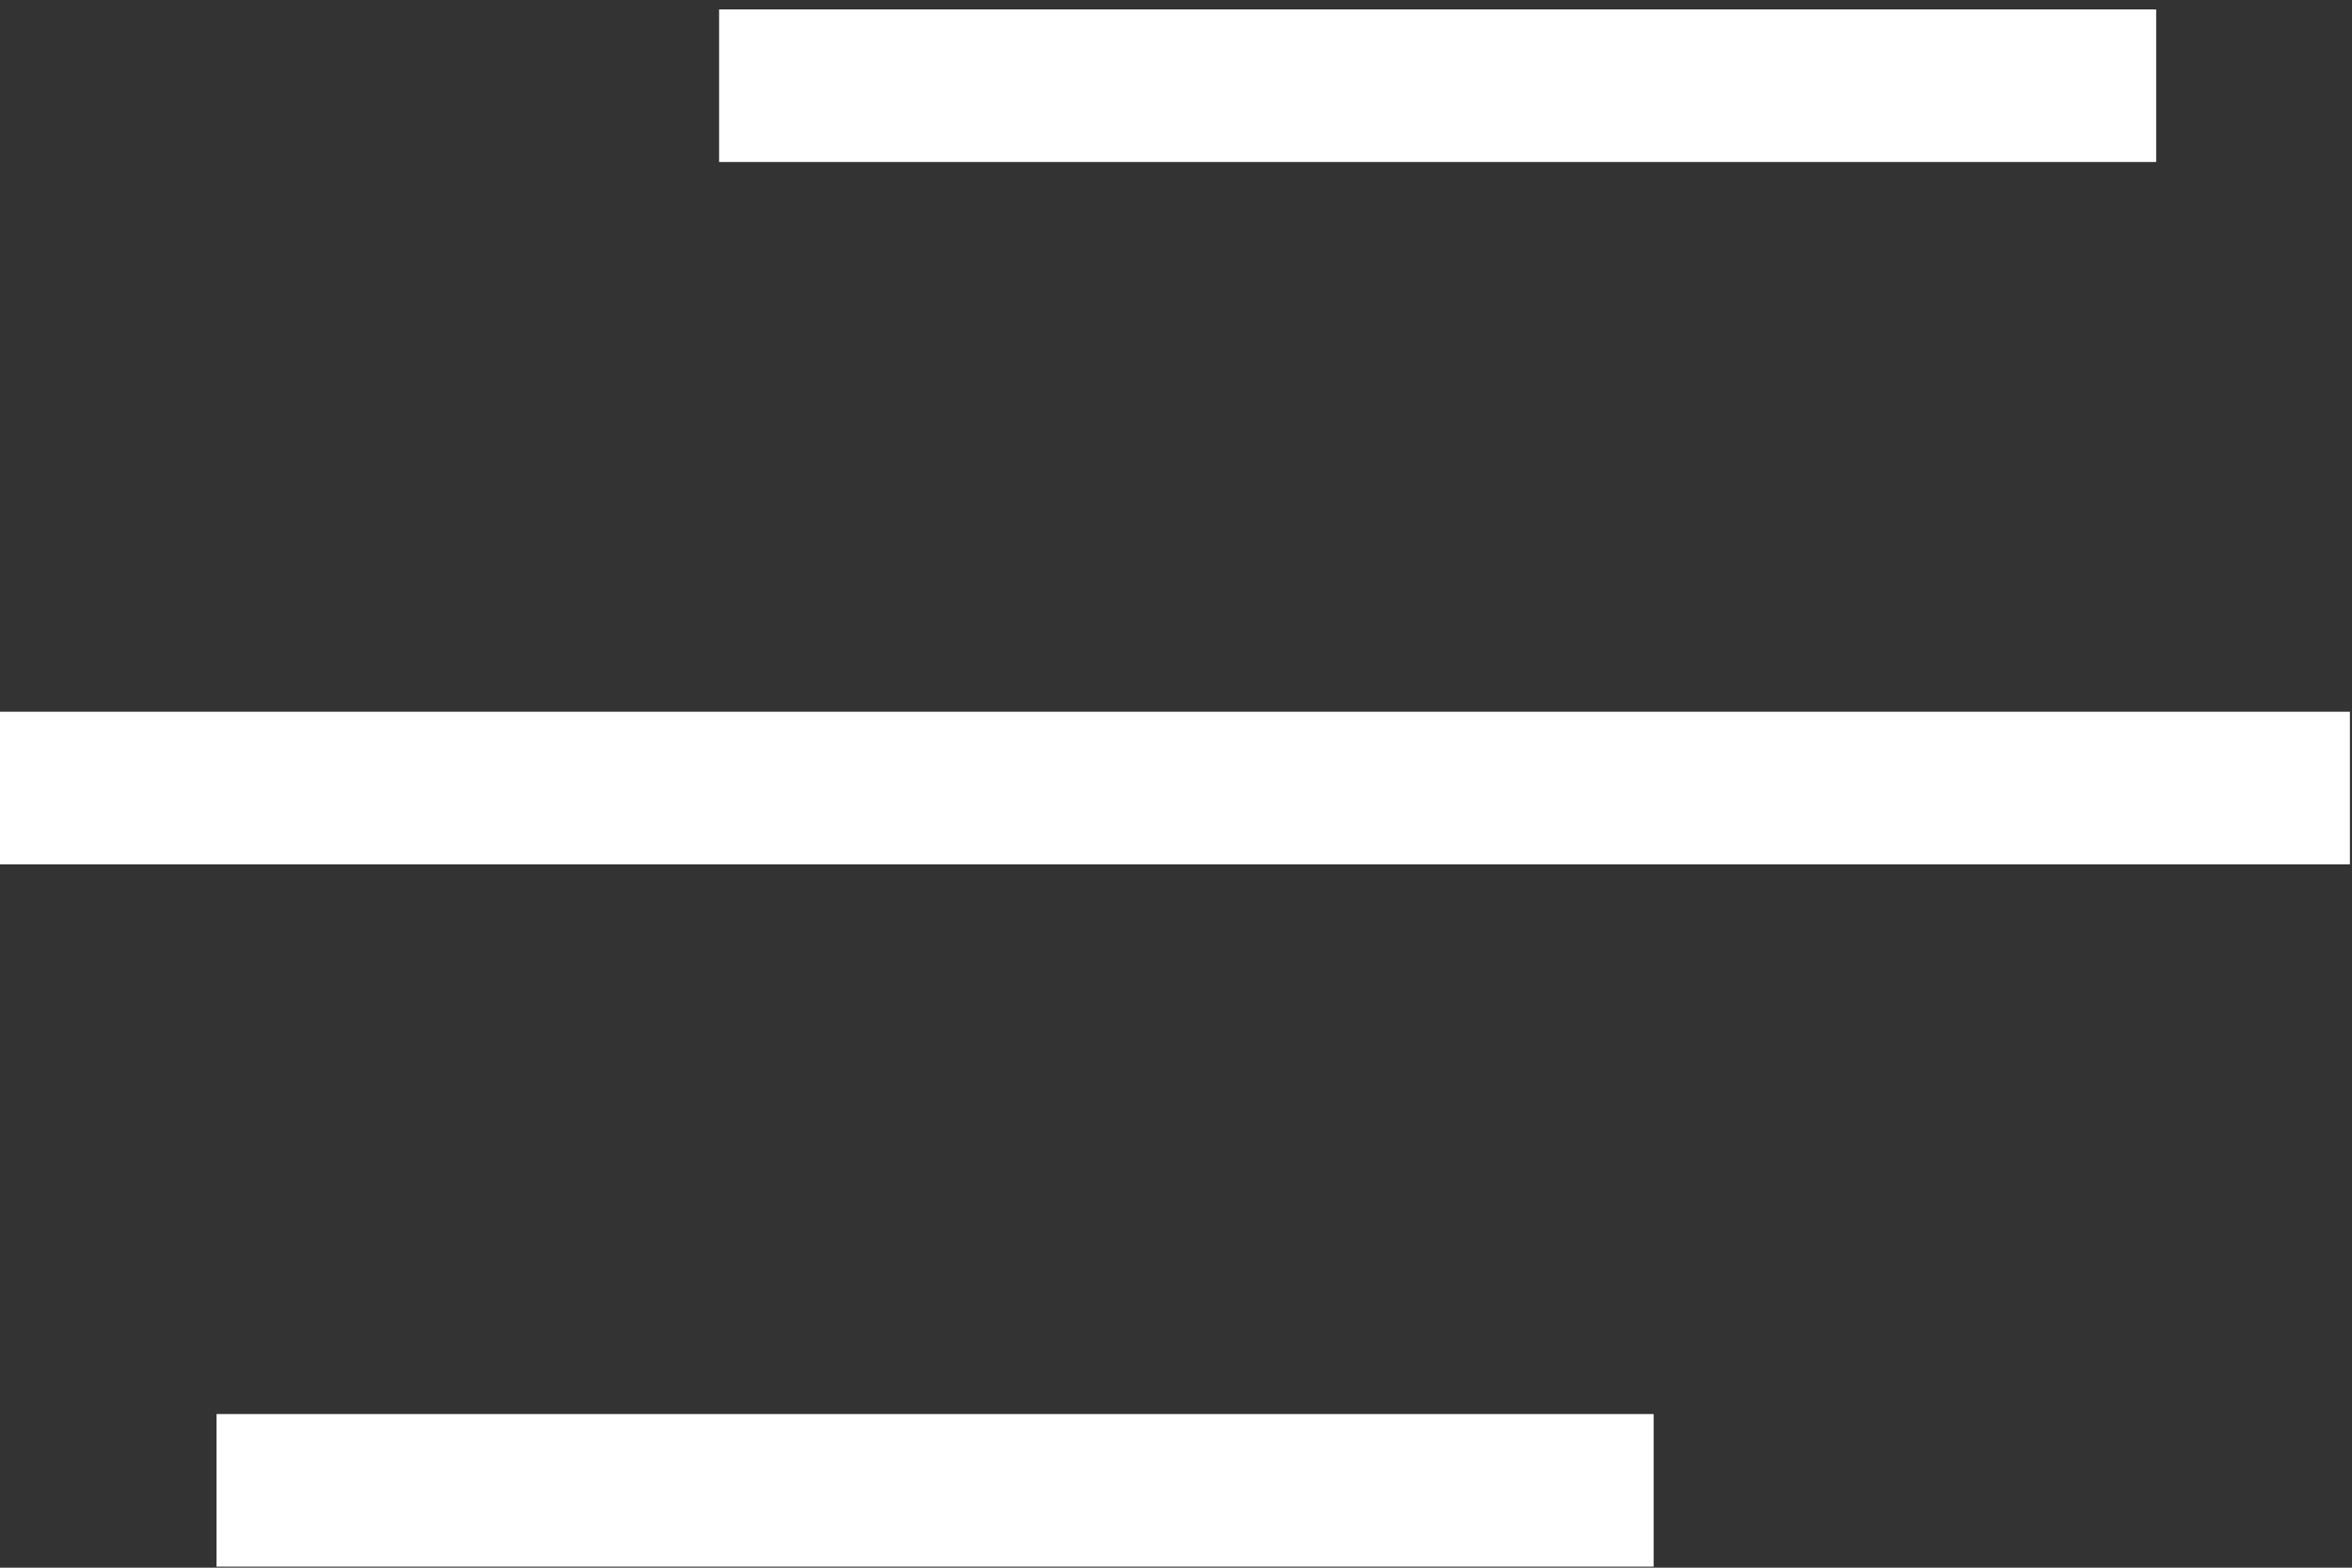
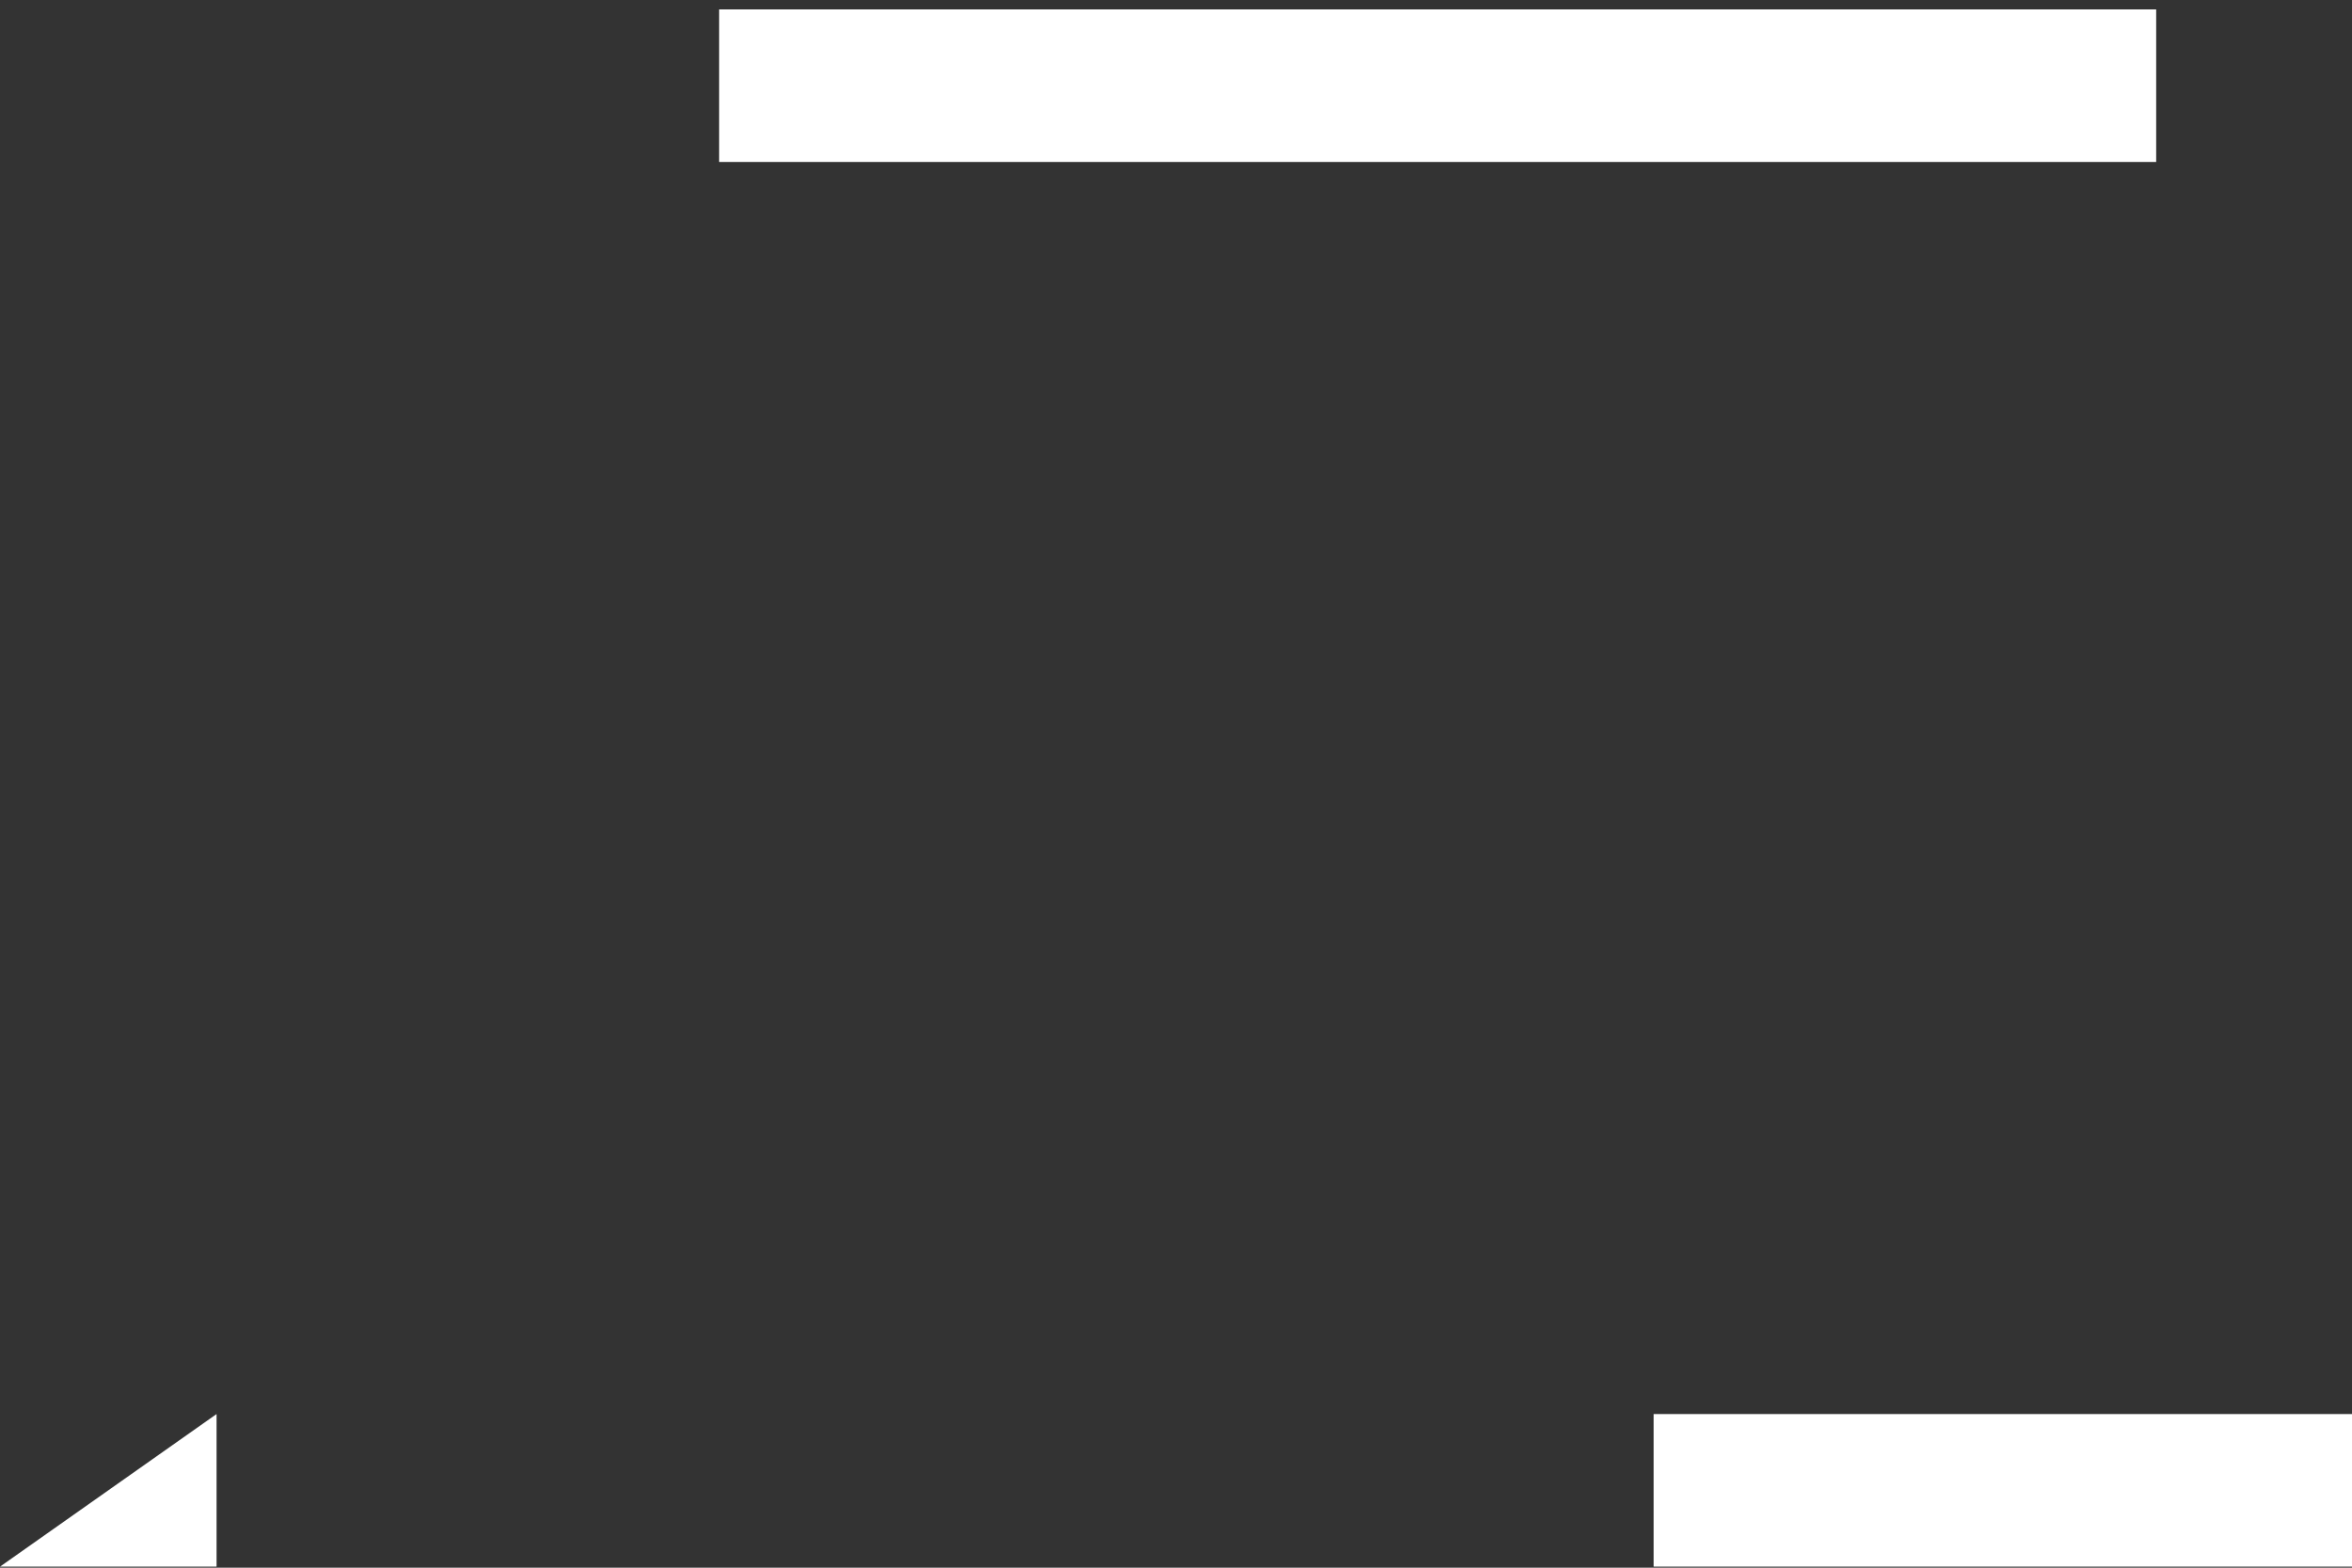
<svg xmlns="http://www.w3.org/2000/svg" width="27" height="18">
  <rect width="100%" height="100%" fill="#333333" stroke="none" />
-   <path d="M8.255.108h16.497V1.86H8.255zM2.486 16.236h16.497v1.752H2.486zM0 8.172h26.976v1.752H0z" fill="#FFF" fill-rule="evenodd" />
+   <path d="M8.255.108h16.497V1.86H8.255zM2.486 16.236h16.497v1.752H2.486zh26.976v1.752H0z" fill="#FFF" fill-rule="evenodd" />
</svg>